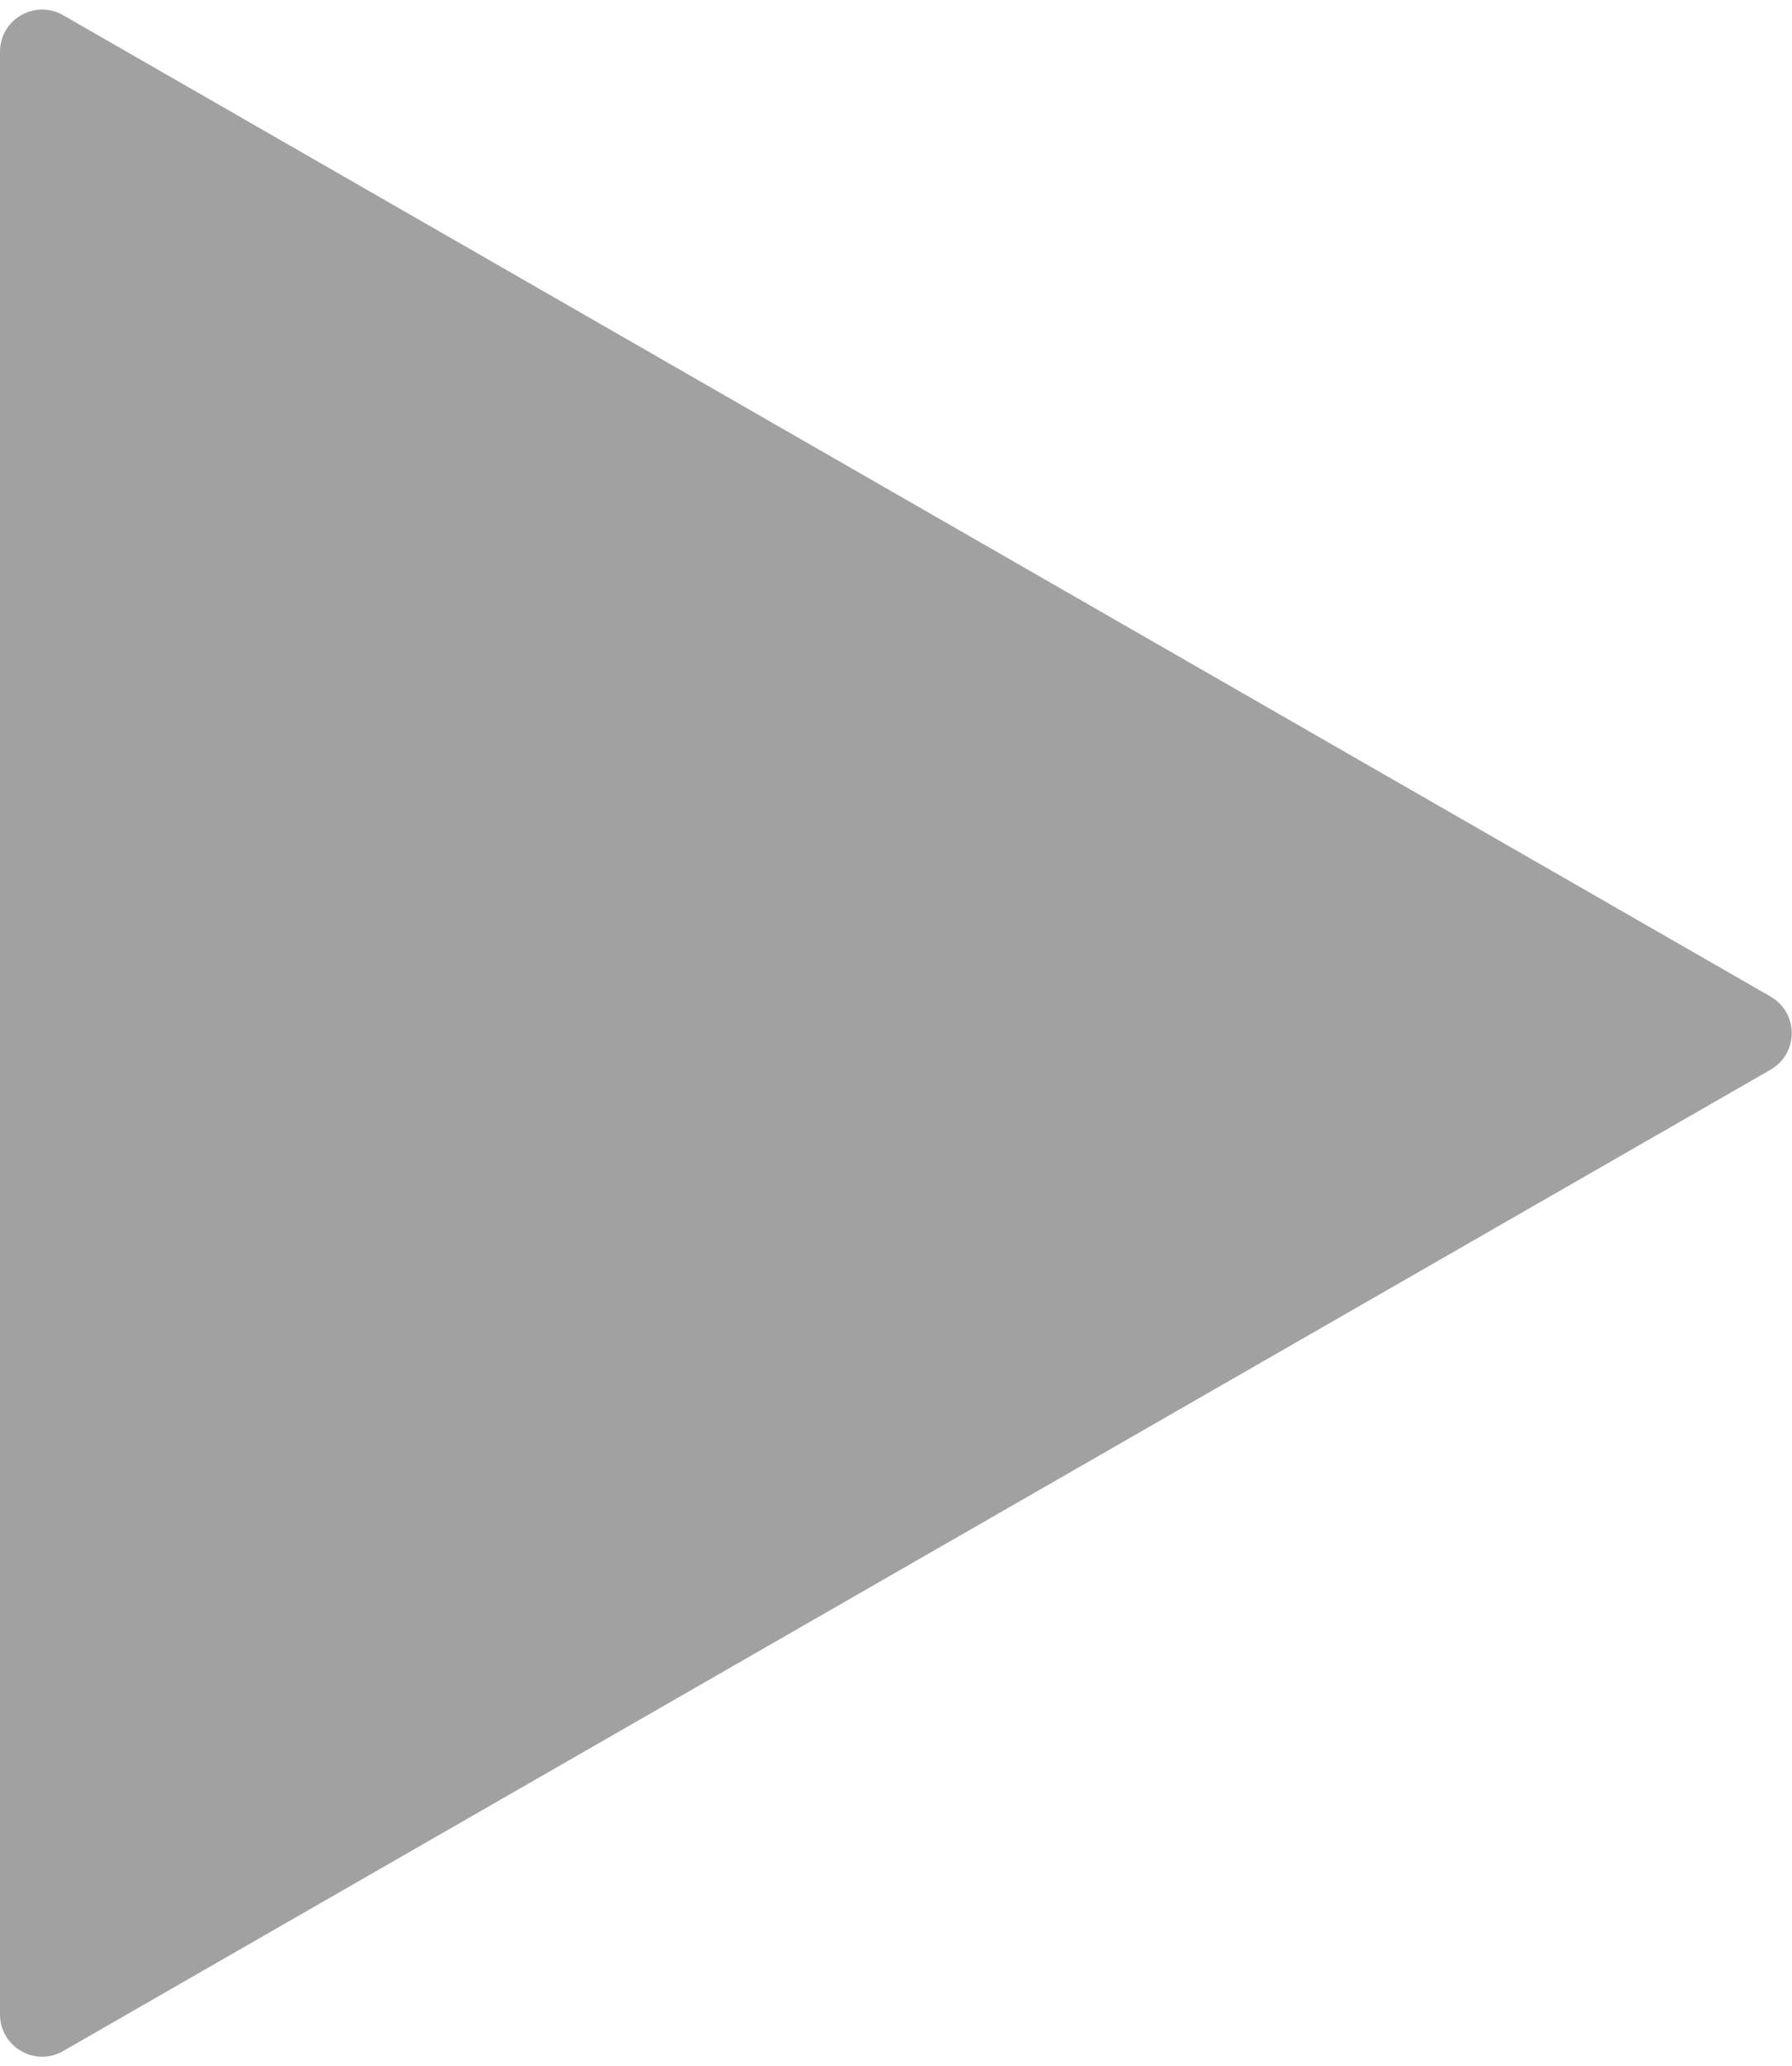
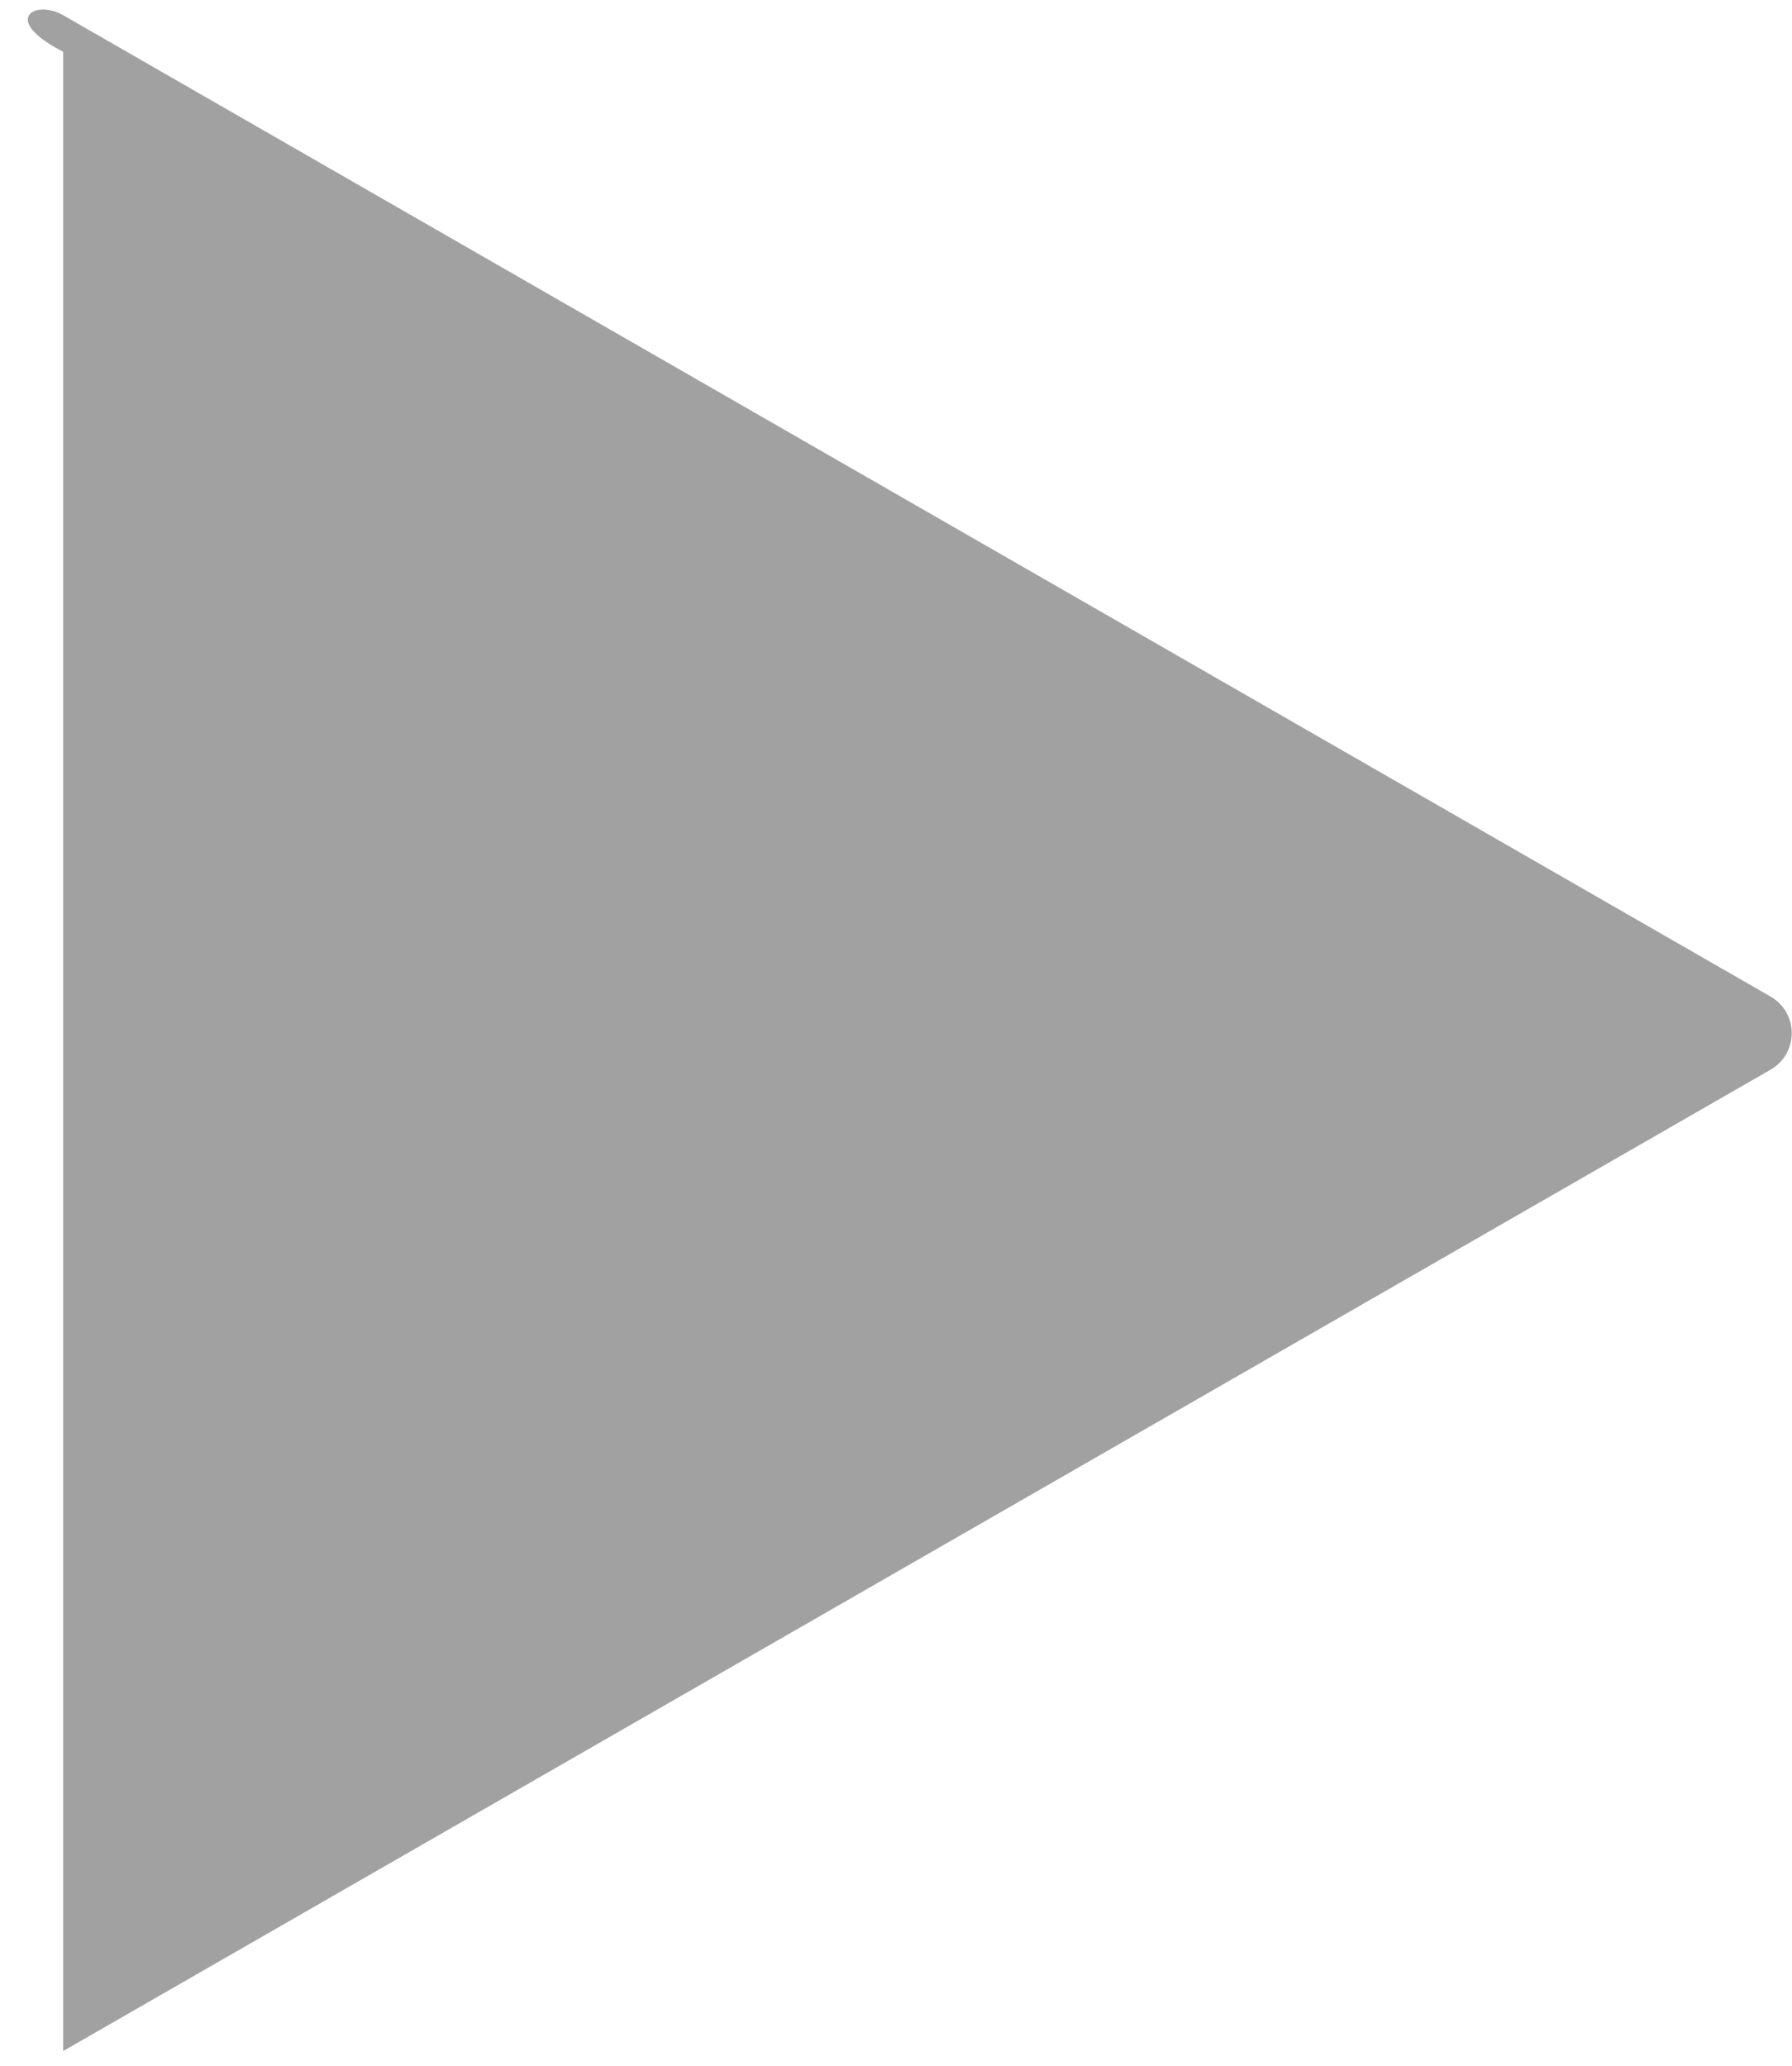
<svg xmlns="http://www.w3.org/2000/svg" width="85" height="98" fill="currentColor">
-   <path fill="#A1A1A1" d="M83.983 47.266c1.338.768 1.338 2.699 0 3.468L2.997 97.278C1.663 98.044 0 97.082 0 95.544V2.456C0 .918 1.663-.044 2.997.722z" />
+   <path fill="#A1A1A1" d="M83.983 47.266c1.338.768 1.338 2.699 0 3.468L2.997 97.278V2.456C0 .918 1.663-.044 2.997.722z" />
</svg>